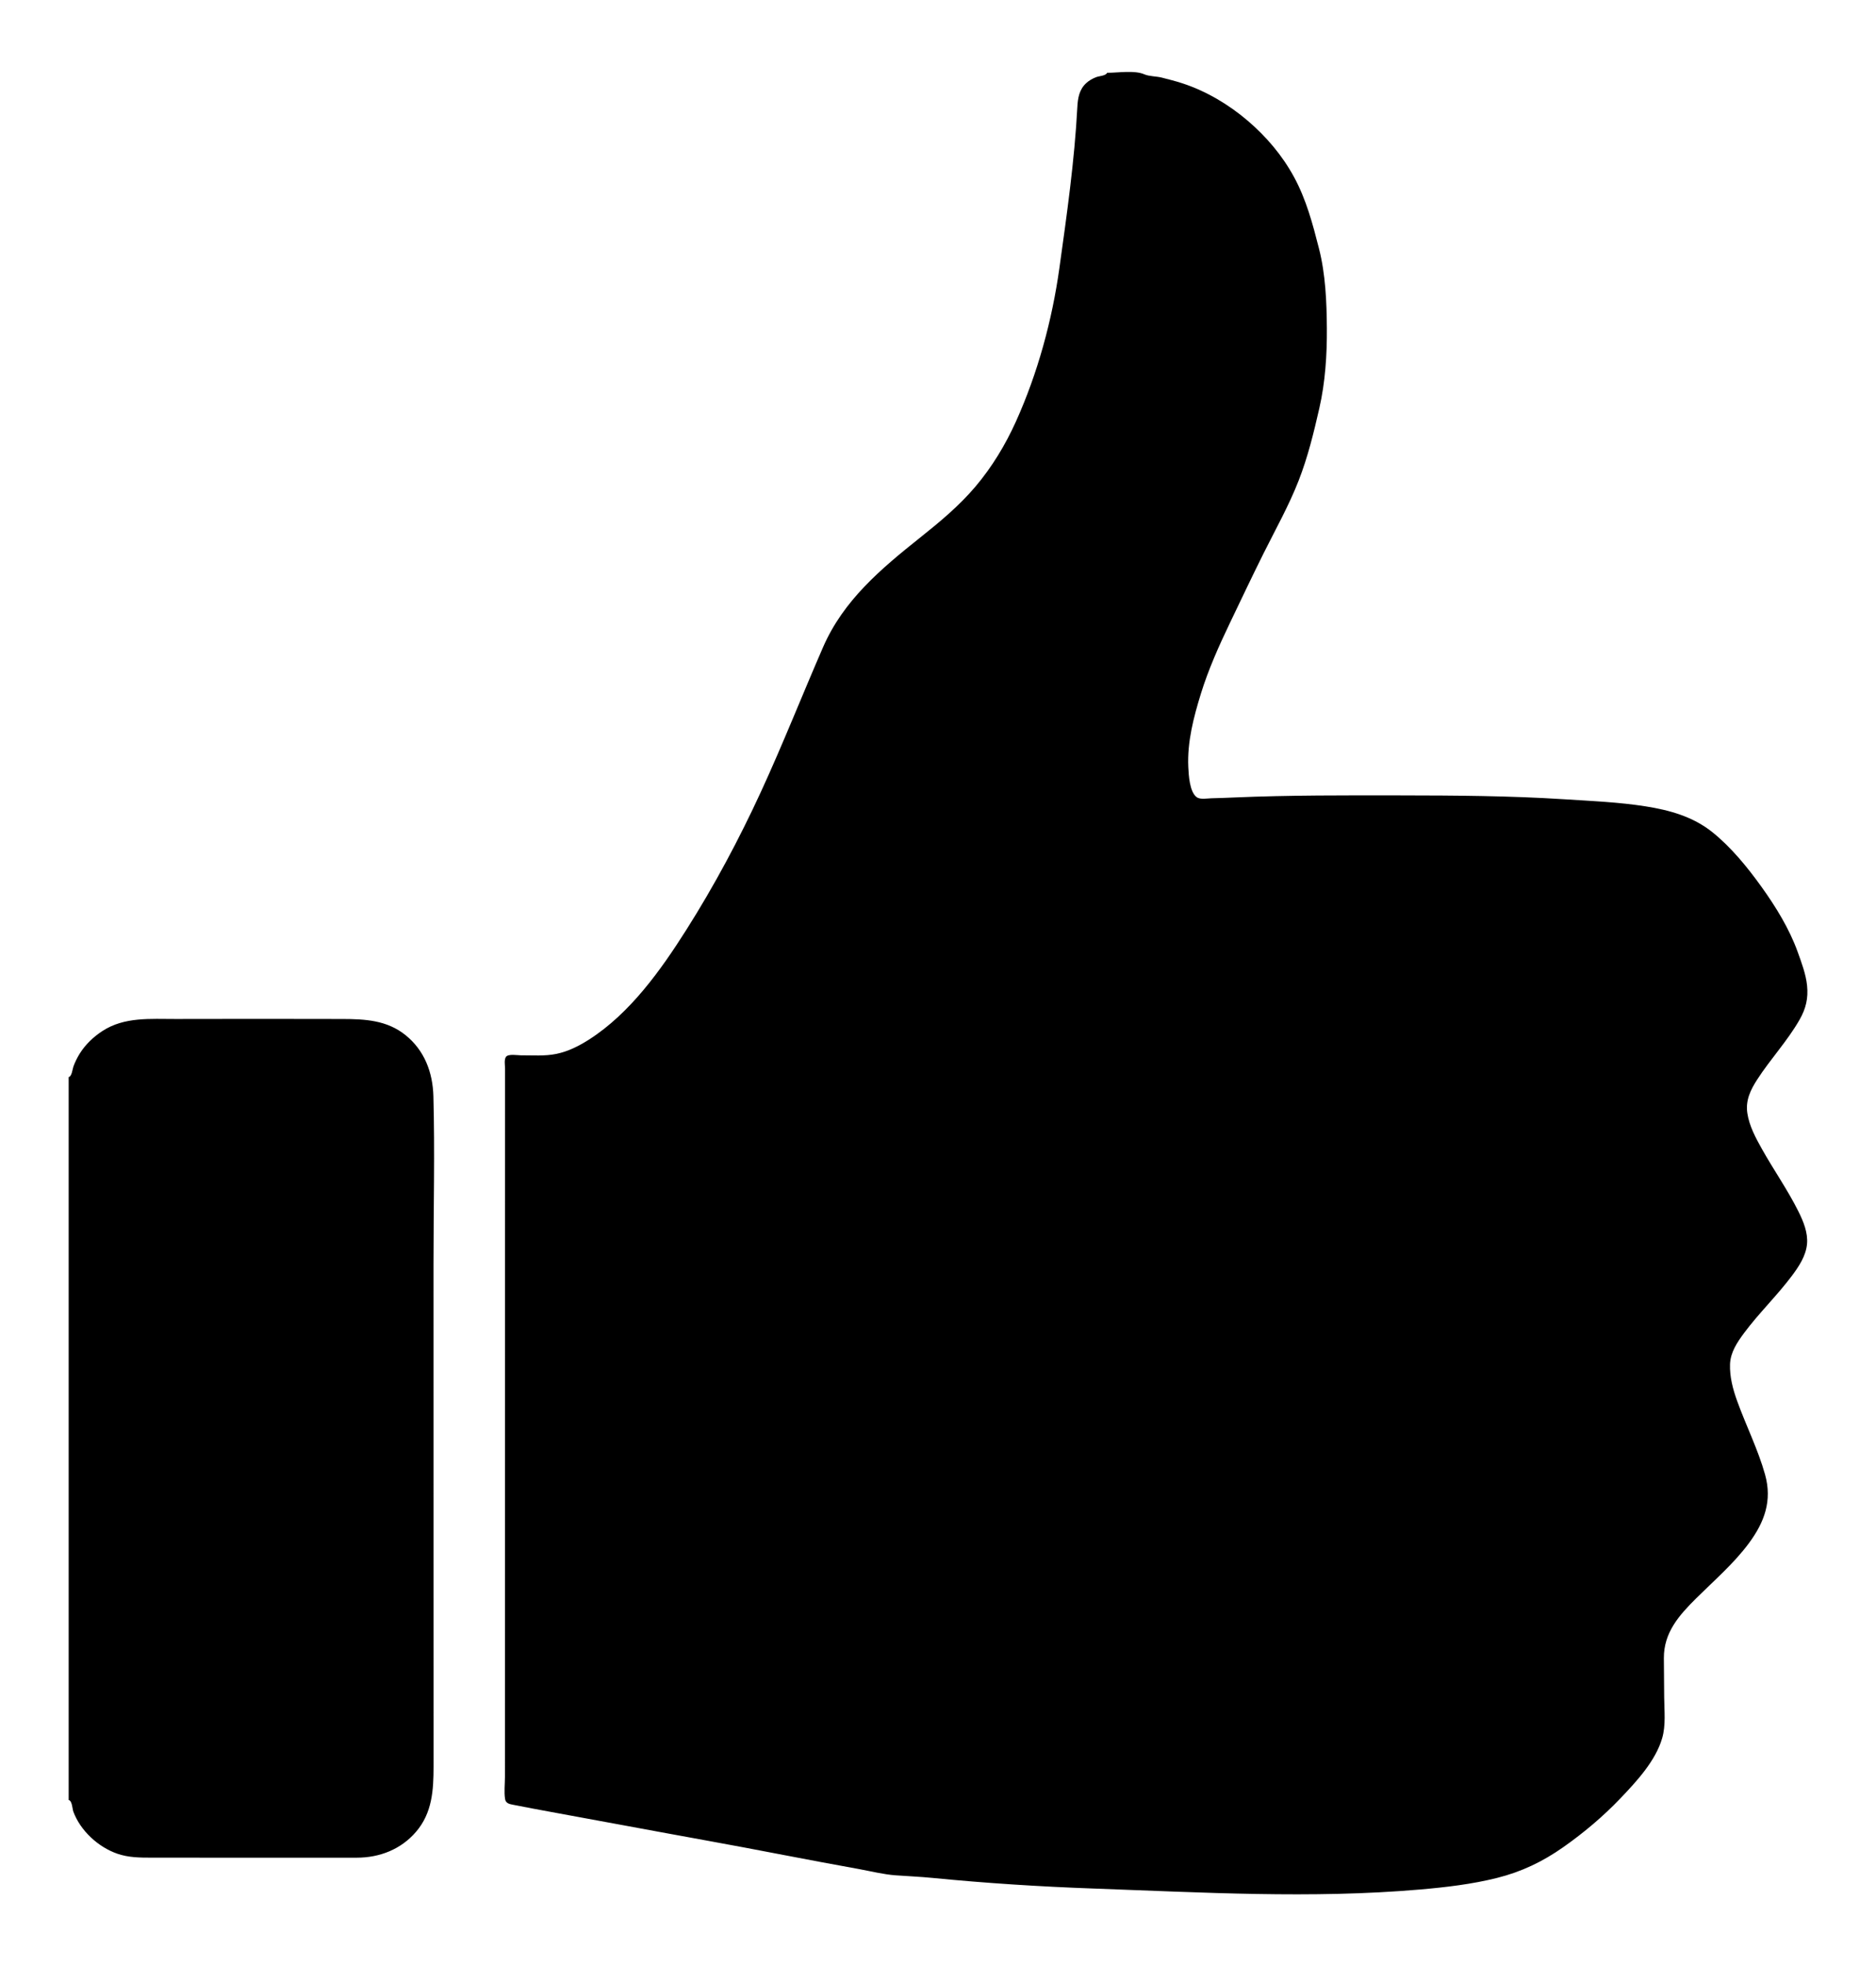
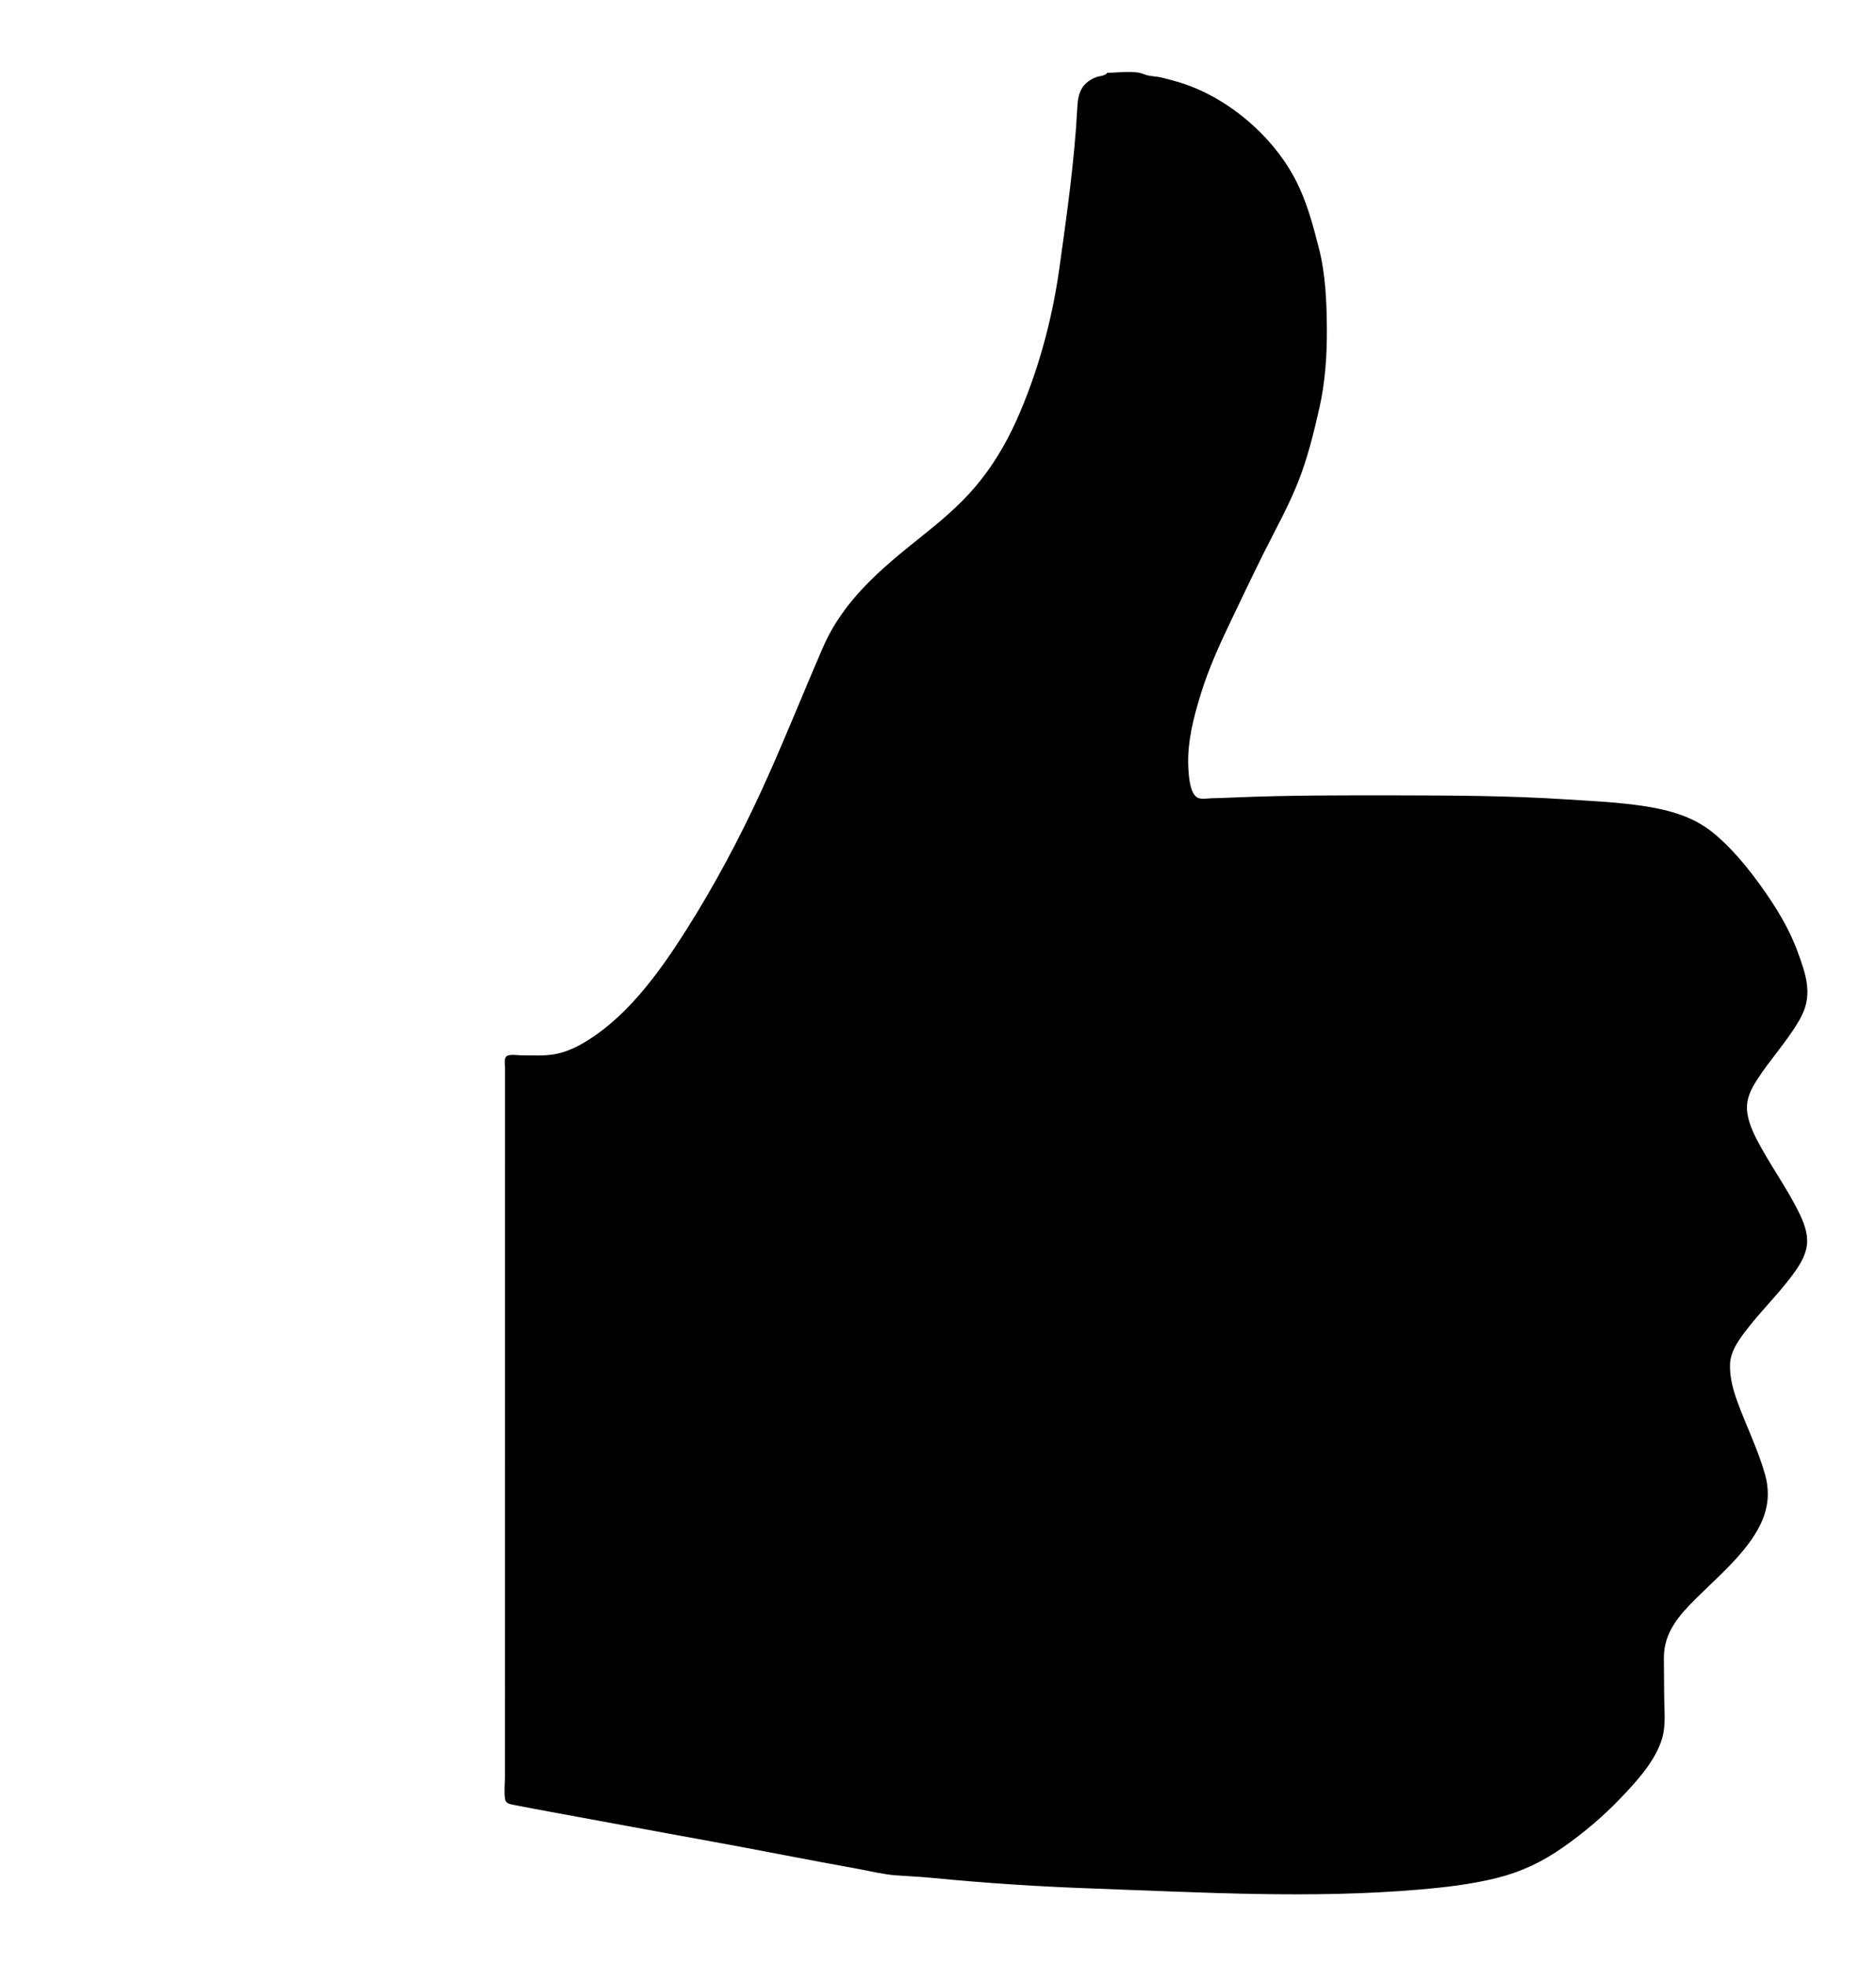
<svg xmlns="http://www.w3.org/2000/svg" enable-background="new 596.917 0.019 1565.083 1639.809" version="1.1" viewBox="596.92 .019 1565.1 1639.8" xml:space="preserve">
-   <path d="m1520.6 60.725c9.253 0 22.9-2.293 31.023 1.278 4.023 1.768 10.09 1.592 14.476 2.719 5.846 1.502 11.685 2.95 17.423 4.838 19.831 6.524 38.454 17.596 54.307 31.119 15.487 13.211 28.811 28.882 38.565 46.791 10.313 18.935 15.656 39.202 20.942 59.935 5.438 21.331 6.397 44.45 6.554 66.378 0.158 22.094-1.357 45.118-6.279 66.643-4.717 20.626-9.55 40.627-17.273 60.422-8.123 20.822-19.252 40.622-29.217 60.594-9.631 19.304-18.846 38.775-28.172 58.222-9.033 18.838-17.955 38.783-24.128 58.77-6.091 19.72-11.492 40.319-10.548 61.155 0.3 6.63 1.041 21.013 7.093 25.293 3.045 2.153 8.778 0.944 12.213 0.873 6.377-0.132 12.75-0.391 19.122-0.664 46.156-1.98 92.468-1.798 138.66-1.742 45.614 0.055 91.168 0.327 136.71 3.247 22.506 1.443 45.473 2.386 67.766 5.907 20.108 3.176 39.548 8.596 55.7 21.558 15.696 12.596 29.253 29.27 40.939 45.546 11.875 16.54 23.23 34.922 30.153 54.157 3.218 8.942 6.893 18.638 7.878 28.133 1.102 10.62-0.965 19.258-6.22 28.481-10.132 17.78-24.421 32.933-35.489 50.126-5.583 8.673-9.694 17.282-8.127 27.856 1.575 10.629 6.978 20.636 12.171 29.892 9.829 17.52 21.52 34.124 30.47 52.127 4.114 8.276 7.986 17.604 7.16 27.031-0.873 9.971-6.896 18.98-12.748 26.779-12.396 16.518-27.395 30.906-39.722 47.482-5.754 7.737-11.442 16.168-11.772 26.148-0.349 10.58 2.443 20.917 6.012 30.783 7.359 20.346 17.403 40.346 23.222 61.171 6.096 21.818-0.475 39.715-13.589 57.382-12.593 16.965-28.891 30.979-43.836 45.787-14.408 14.275-27.153 28.667-27.001 50.026 0.078 10.965 0.159 21.929 0.265 32.894 0.107 11.05 1.443 22.939-1.663 33.7-5.489 19.013-21.404 36.128-34.736 50.115-14.459 15.169-30.637 28.789-47.772 40.833-17.229 12.11-34.815 20.514-55.194 25.638-20.921 5.26-42.941 7.833-64.431 9.683-90.568 7.796-181.67 2.406-272.32-0.816-44.748-1.591-89.675-4.467-134.24-8.845-10.273-1.009-20.537-1.433-30.82-2.177-10.144-0.735-20.514-3.369-30.521-5.204-21.053-3.86-42.129-7.699-63.138-11.787-42.794-8.328-85.759-15.862-128.62-23.852-21.616-4.03-43.25-7.954-64.874-11.94-10.516-1.938-21.033-3.881-31.521-5.964-3.213-0.638-6.578-1.077-7.176-4.895-0.922-5.876-0.113-12.464-0.11-18.409 0.089-185.77 0.086-371.54 0.087-557.31 1e-4 -11.146 1e-4 -22.292 2e-4 -33.438 0-2.712-0.873-7.269 0.696-9.68 1.835-2.82 9.785-1.368 12.482-1.383 9.849-0.055 19.896 0.807 29.609-1.185 9.931-2.037 19.052-6.662 27.528-12.107 34.091-21.897 59.651-57.769 81.01-91.489 23.28-36.752 43.928-75.44 62.133-114.94 18.337-39.788 34.385-80.533 51.876-120.7 17.025-39.092 48.256-65.273 80.858-91.255 16.483-13.136 32.667-26.548 46.319-42.7 13.802-16.329 24.984-34.827 33.762-54.296 18.117-40.186 30.142-84.312 36.223-127.97 6.214-44.612 12.6-89.2 14.966-134.25 0.392-7.456 1.607-14.582 7.37-19.875 2.447-2.248 5.388-3.895 8.487-5.06 2.417-0.908 7.75-1.011 9.035-3.584 9.871 0-0.791 1.583 0 0zm-866.4 837.54v340.53 139.56 69.781 36.286 16.748c2.952 0.6 3.069 7.43 3.902 9.69 5.867 15.911 20.754 29.584 36.645 35.102 9.34 3.244 18.812 3.296 28.58 3.303 11.044 0.007 22.088 0.012 33.132 0.015 46.016 0.011 92.033-0.009 138.05 0.01 19.081 0.008 36.95-6.919 49.56-21.655 13.441-15.707 14.567-34.699 14.562-54.456-0.012-46.62-0.02-93.241-0.025-139.86-0.011-93.241-0.013-186.48-0.025-279.72-0.006-46.373 1.153-92.918-0.086-139.27-0.534-19.973-7.438-38.352-23.344-51.113-15.416-12.368-33.584-13.338-52.506-13.38-46.4-0.104-92.8-0.138-139.2-0.006-20.994 0.059-42.73-1.965-61.138 10.065-7.417 4.847-13.948 11.045-18.711 18.548-2.187 3.445-3.99 7.127-5.406 10.953-0.757 2.047-1.295 8.409-3.988 8.87 0 200.97 1.578-0.27 0 0z" />
+   <path d="m1520.6 60.725c9.253 0 22.9-2.293 31.023 1.278 4.023 1.768 10.09 1.592 14.476 2.719 5.846 1.502 11.685 2.95 17.423 4.838 19.831 6.524 38.454 17.596 54.307 31.119 15.487 13.211 28.811 28.882 38.565 46.791 10.313 18.935 15.656 39.202 20.942 59.935 5.438 21.331 6.397 44.45 6.554 66.378 0.158 22.094-1.357 45.118-6.279 66.643-4.717 20.626-9.55 40.627-17.273 60.422-8.123 20.822-19.252 40.622-29.217 60.594-9.631 19.304-18.846 38.775-28.172 58.222-9.033 18.838-17.955 38.783-24.128 58.77-6.091 19.72-11.492 40.319-10.548 61.155 0.3 6.63 1.041 21.013 7.093 25.293 3.045 2.153 8.778 0.944 12.213 0.873 6.377-0.132 12.75-0.391 19.122-0.664 46.156-1.98 92.468-1.798 138.66-1.742 45.614 0.055 91.168 0.327 136.71 3.247 22.506 1.443 45.473 2.386 67.766 5.907 20.108 3.176 39.548 8.596 55.7 21.558 15.696 12.596 29.253 29.27 40.939 45.546 11.875 16.54 23.23 34.922 30.153 54.157 3.218 8.942 6.893 18.638 7.878 28.133 1.102 10.62-0.965 19.258-6.22 28.481-10.132 17.78-24.421 32.933-35.489 50.126-5.583 8.673-9.694 17.282-8.127 27.856 1.575 10.629 6.978 20.636 12.171 29.892 9.829 17.52 21.52 34.124 30.47 52.127 4.114 8.276 7.986 17.604 7.16 27.031-0.873 9.971-6.896 18.98-12.748 26.779-12.396 16.518-27.395 30.906-39.722 47.482-5.754 7.737-11.442 16.168-11.772 26.148-0.349 10.58 2.443 20.917 6.012 30.783 7.359 20.346 17.403 40.346 23.222 61.171 6.096 21.818-0.475 39.715-13.589 57.382-12.593 16.965-28.891 30.979-43.836 45.787-14.408 14.275-27.153 28.667-27.001 50.026 0.078 10.965 0.159 21.929 0.265 32.894 0.107 11.05 1.443 22.939-1.663 33.7-5.489 19.013-21.404 36.128-34.736 50.115-14.459 15.169-30.637 28.789-47.772 40.833-17.229 12.11-34.815 20.514-55.194 25.638-20.921 5.26-42.941 7.833-64.431 9.683-90.568 7.796-181.67 2.406-272.32-0.816-44.748-1.591-89.675-4.467-134.24-8.845-10.273-1.009-20.537-1.433-30.82-2.177-10.144-0.735-20.514-3.369-30.521-5.204-21.053-3.86-42.129-7.699-63.138-11.787-42.794-8.328-85.759-15.862-128.62-23.852-21.616-4.03-43.25-7.954-64.874-11.94-10.516-1.938-21.033-3.881-31.521-5.964-3.213-0.638-6.578-1.077-7.176-4.895-0.922-5.876-0.113-12.464-0.11-18.409 0.089-185.77 0.086-371.54 0.087-557.31 1e-4 -11.146 1e-4 -22.292 2e-4 -33.438 0-2.712-0.873-7.269 0.696-9.68 1.835-2.82 9.785-1.368 12.482-1.383 9.849-0.055 19.896 0.807 29.609-1.185 9.931-2.037 19.052-6.662 27.528-12.107 34.091-21.897 59.651-57.769 81.01-91.489 23.28-36.752 43.928-75.44 62.133-114.94 18.337-39.788 34.385-80.533 51.876-120.7 17.025-39.092 48.256-65.273 80.858-91.255 16.483-13.136 32.667-26.548 46.319-42.7 13.802-16.329 24.984-34.827 33.762-54.296 18.117-40.186 30.142-84.312 36.223-127.97 6.214-44.612 12.6-89.2 14.966-134.25 0.392-7.456 1.607-14.582 7.37-19.875 2.447-2.248 5.388-3.895 8.487-5.06 2.417-0.908 7.75-1.011 9.035-3.584 9.871 0-0.791 1.583 0 0zm-866.4 837.54v340.53 139.56 69.781 36.286 16.748z" />
</svg>